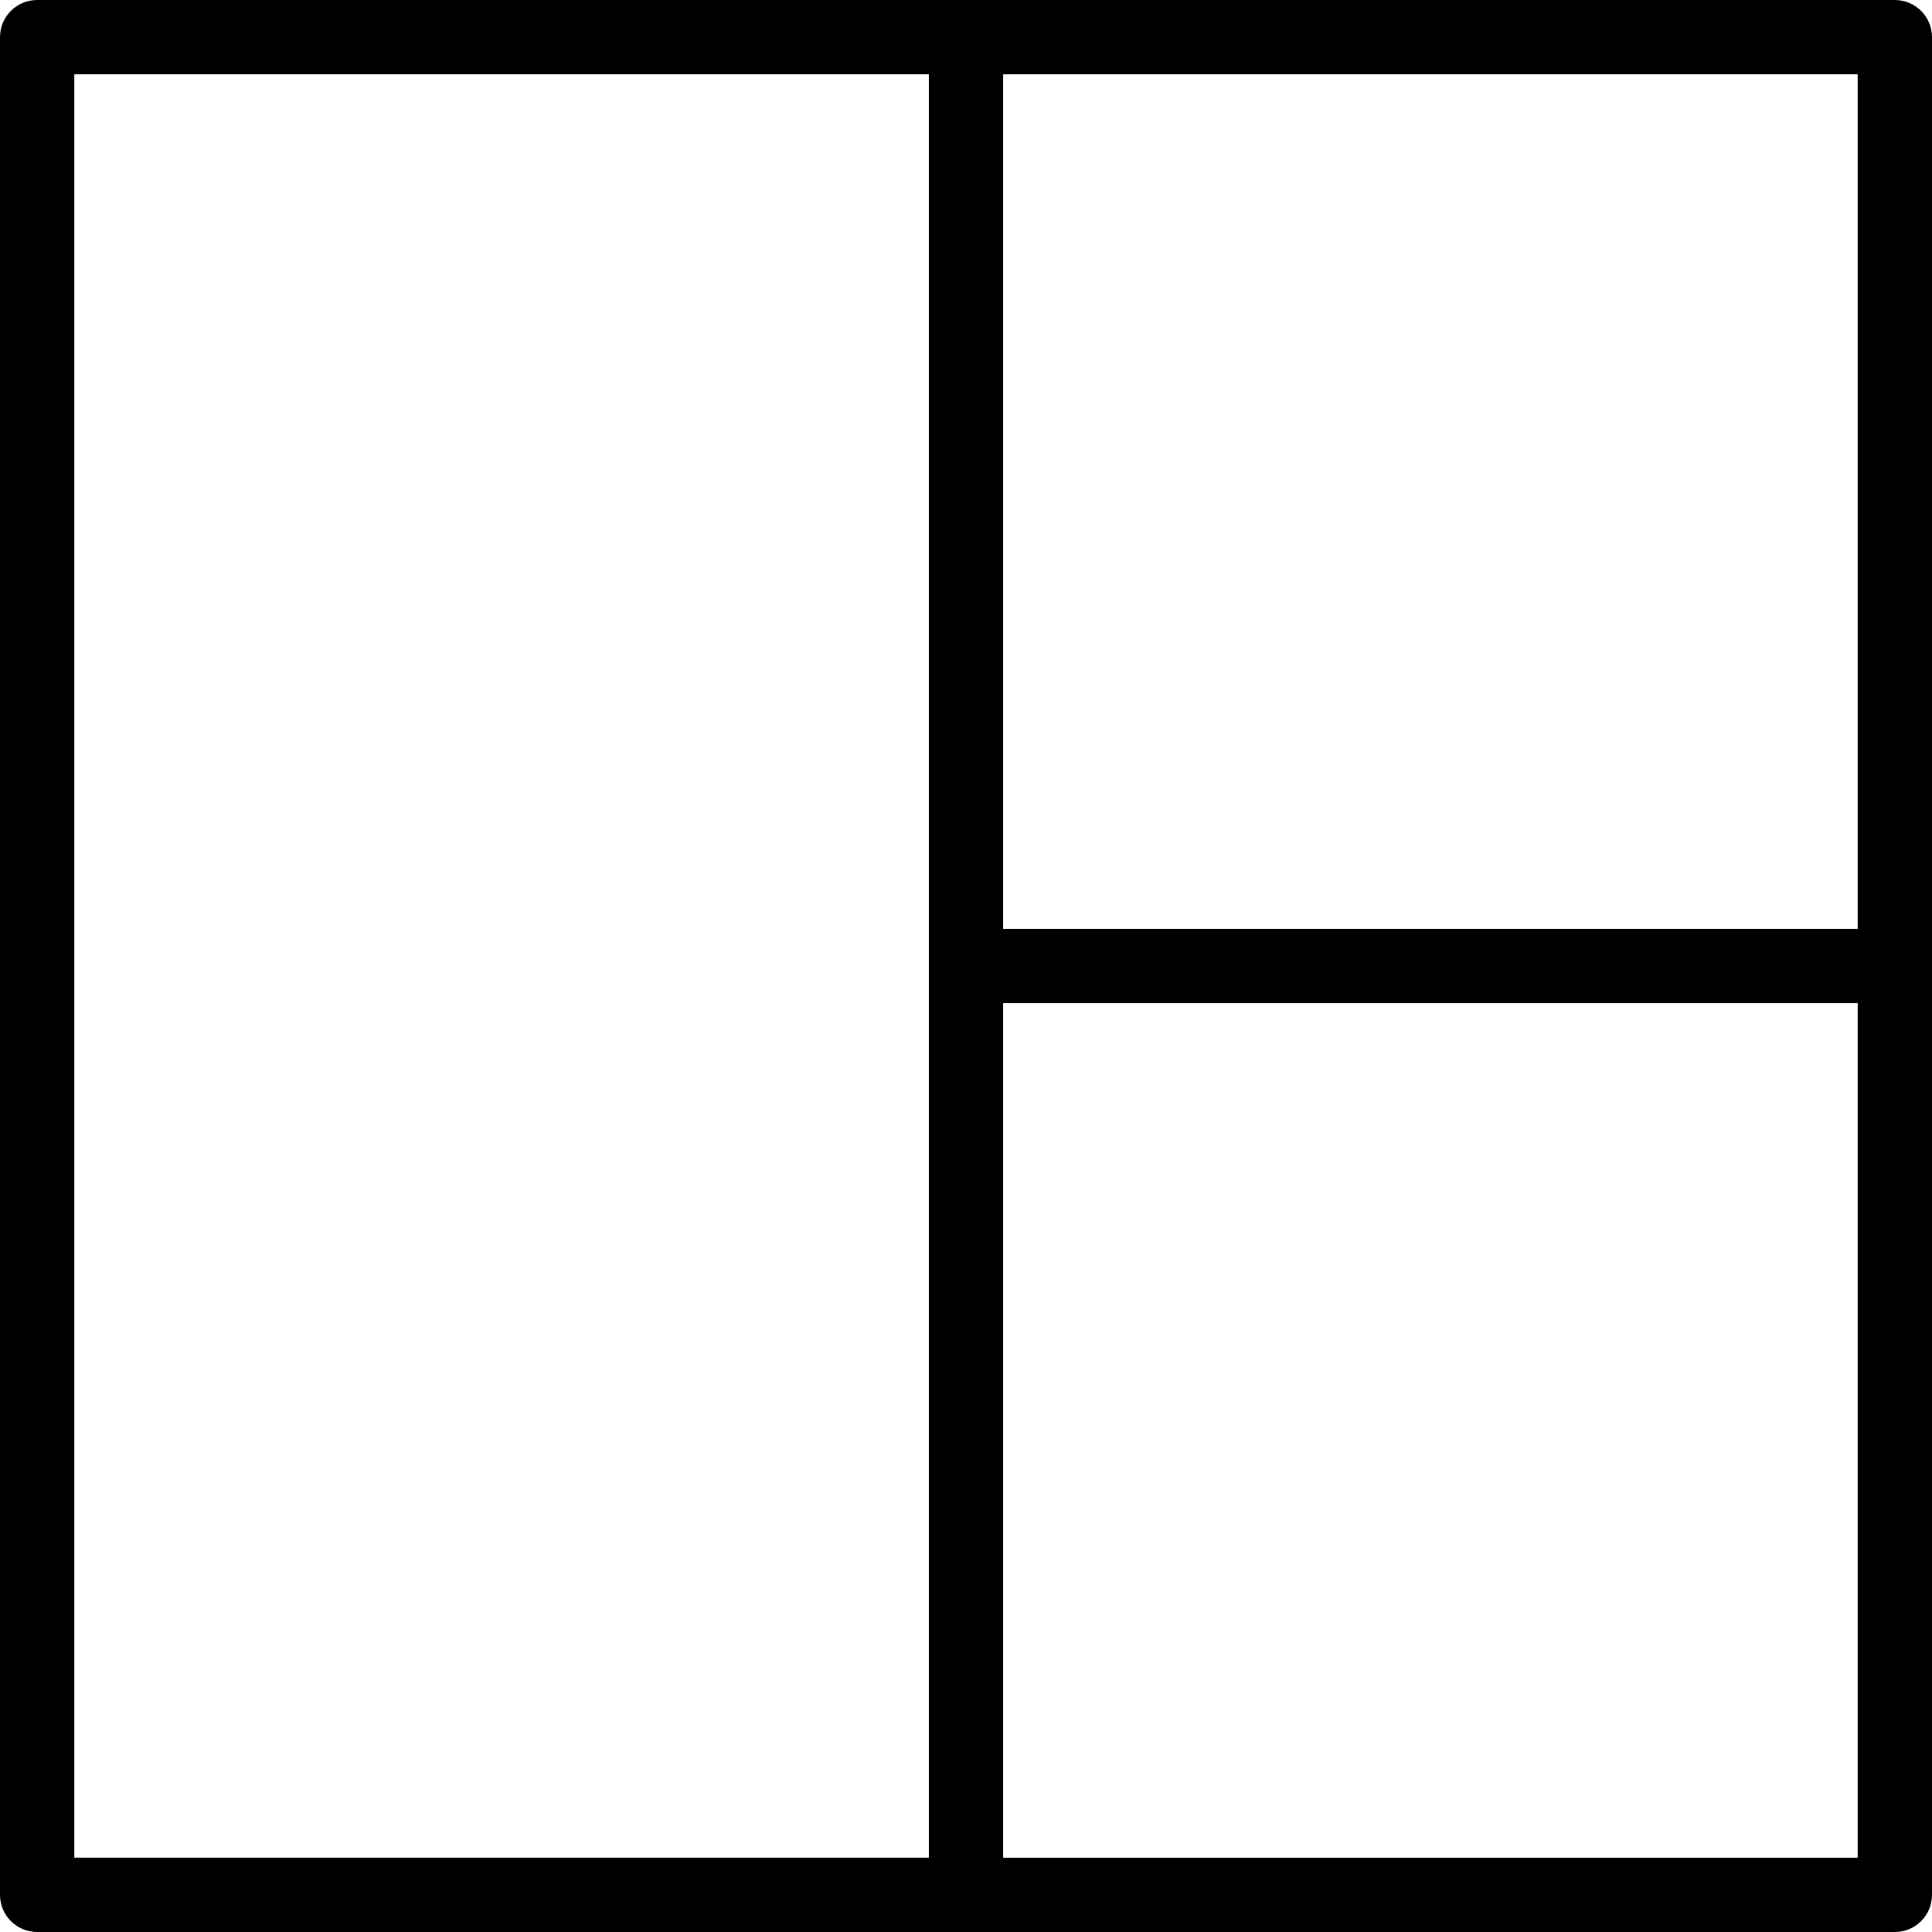
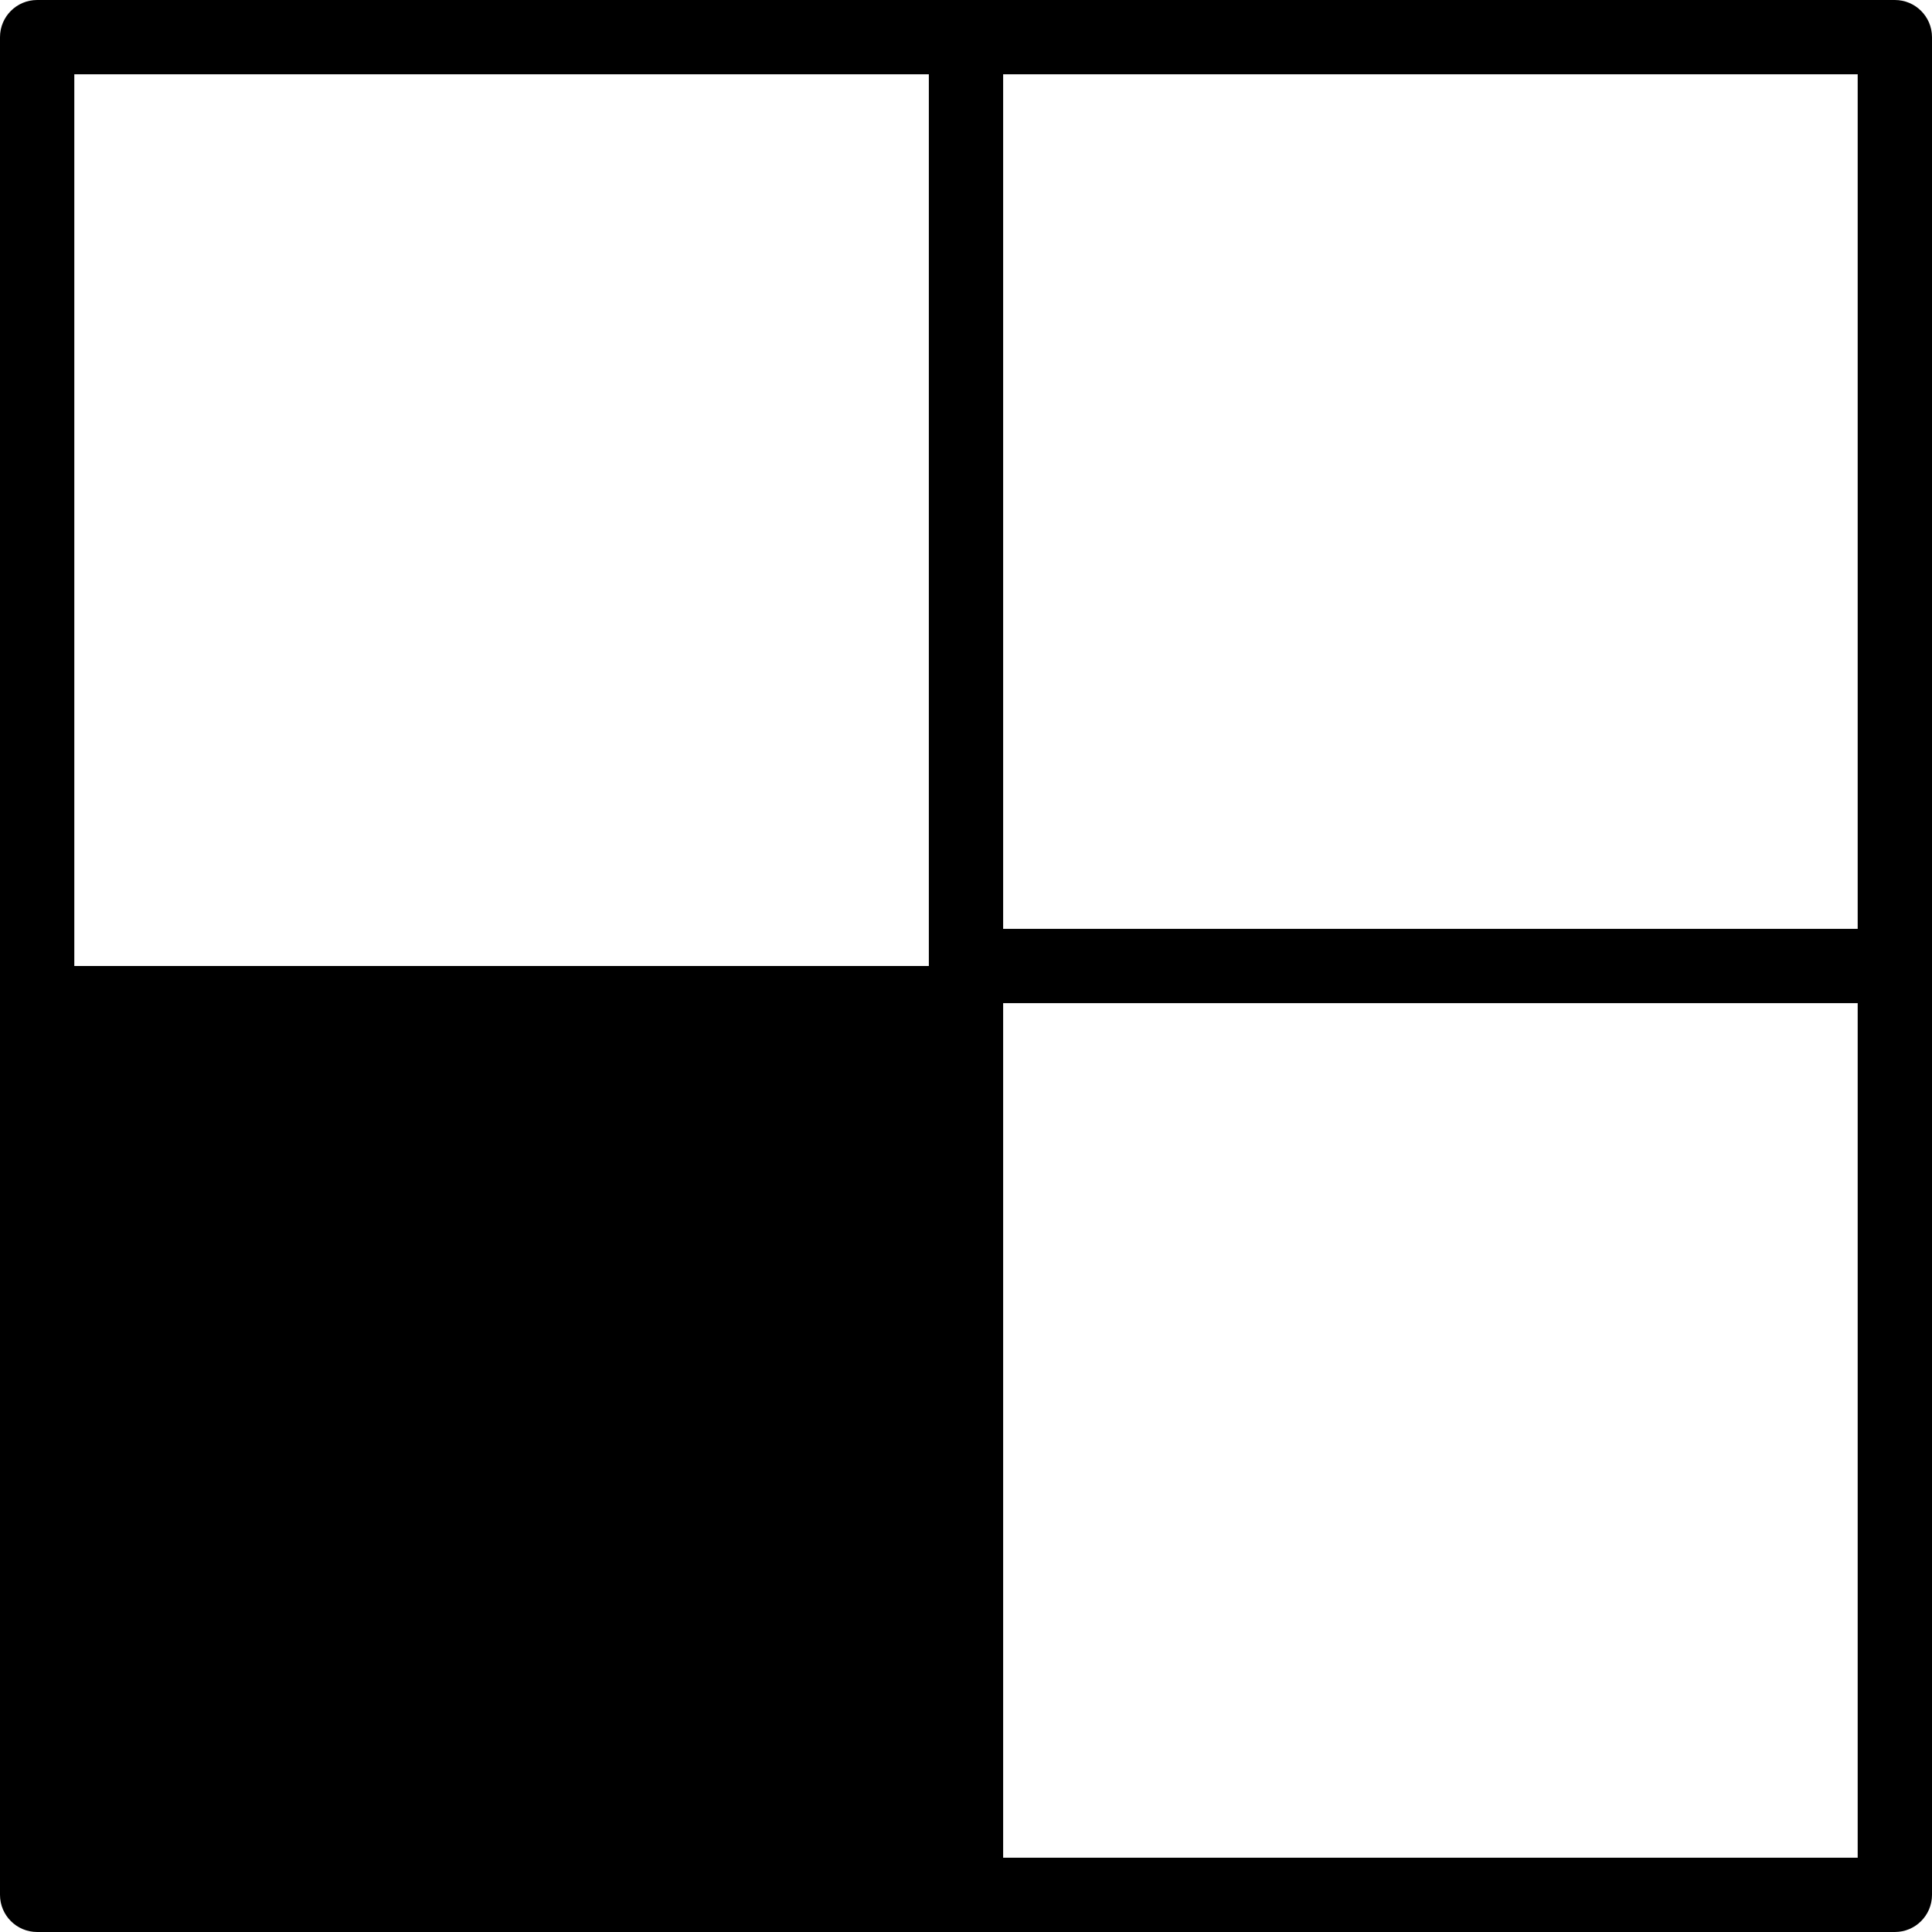
<svg xmlns="http://www.w3.org/2000/svg" fill="#000000" height="800px" width="800px" version="1.1" id="Layer_1" viewBox="0 0 202.622 202.622" xml:space="preserve">
  <g>
    <g>
-       <path d="M198.724,0H101.31H3.897C1.743,0,0,1.745,0,3.897v194.828c0,2.152,1.743,3.897,3.897,3.897h97.414h97.414    c2.154,0,3.897-1.745,3.897-3.897V101.31V3.897C202.621,1.745,200.878,0,198.724,0z M97.414,101.31v93.517H7.793V7.793h89.621    V101.31z M194.828,194.828h-89.621v-89.621h89.621V194.828z M194.828,97.414h-89.621V7.793h89.621V97.414z" />
+       <path d="M198.724,0H101.31H3.897C1.743,0,0,1.745,0,3.897v194.828c0,2.152,1.743,3.897,3.897,3.897h97.414h97.414    c2.154,0,3.897-1.745,3.897-3.897V101.31V3.897C202.621,1.745,200.878,0,198.724,0z M97.414,101.31H7.793V7.793h89.621    V101.31z M194.828,194.828h-89.621v-89.621h89.621V194.828z M194.828,97.414h-89.621V7.793h89.621V97.414z" />
    </g>
  </g>
</svg>